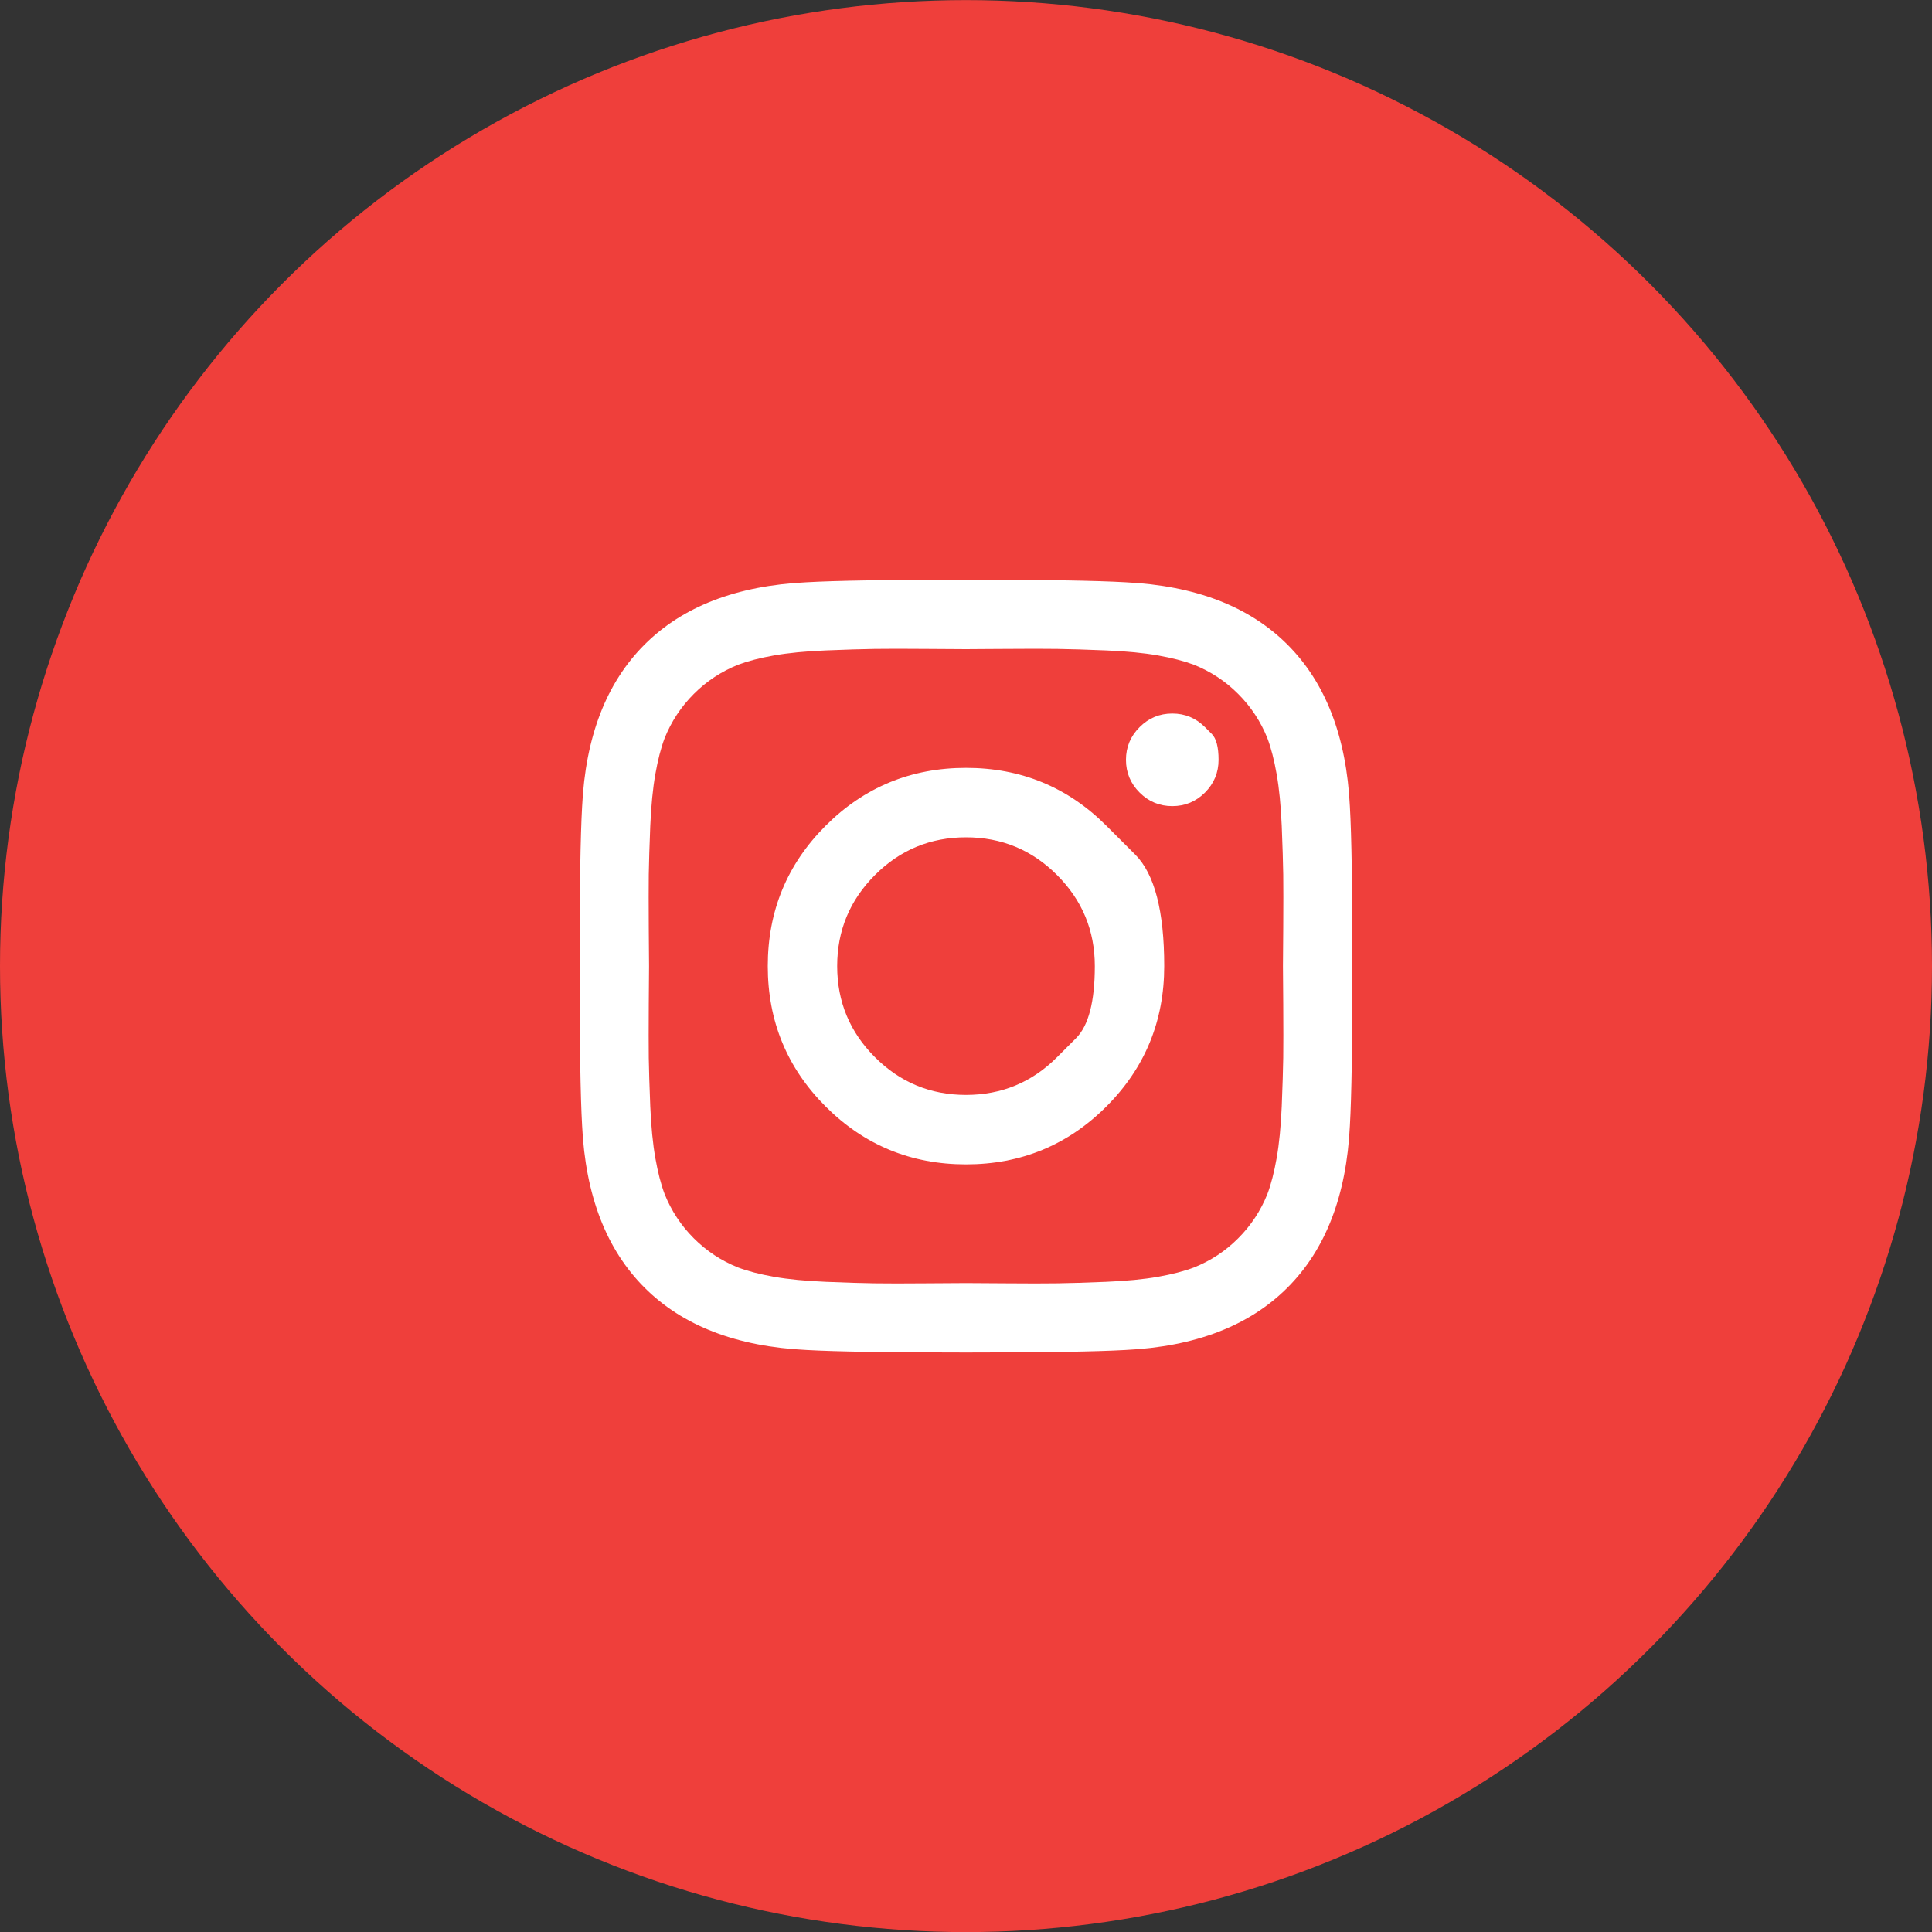
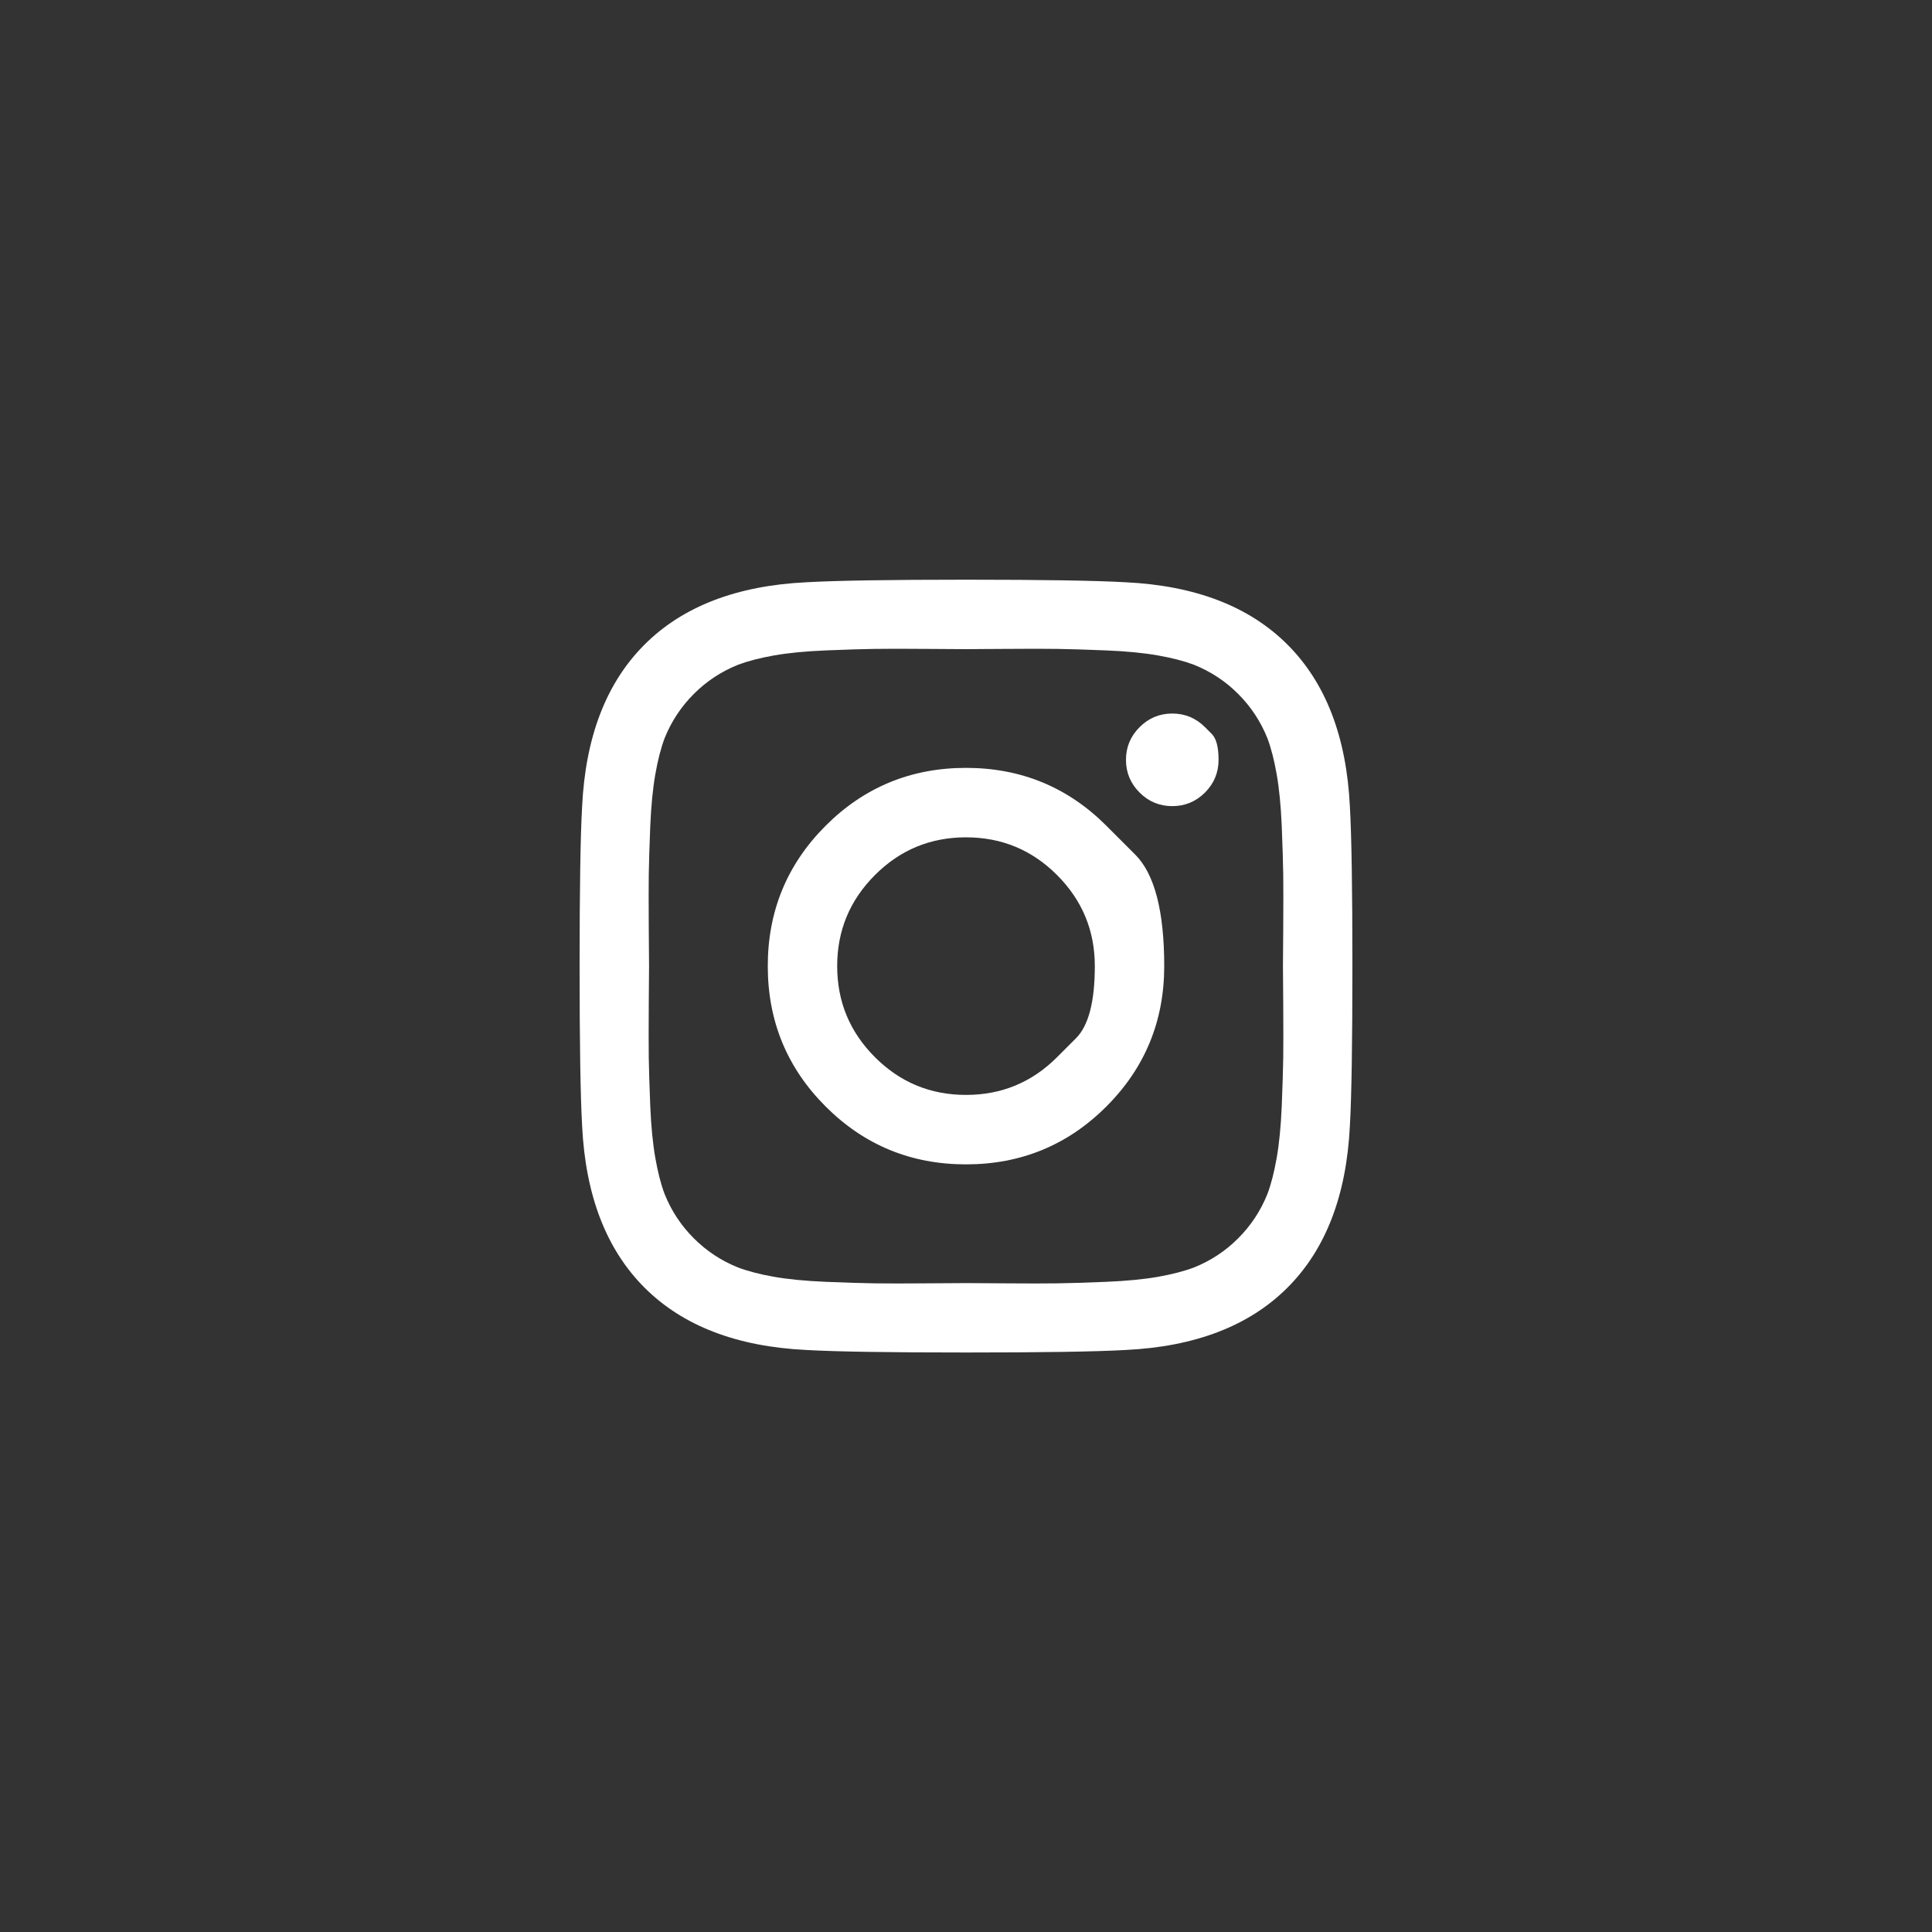
<svg xmlns="http://www.w3.org/2000/svg" width="40" height="40" viewBox="0 0 40 40" fill="none">
  <rect x="0" y="0" width="40" height="40" fill="#333333" stroke="none" />
  <g id="Instagram">
-     <circle id="Ellipse 1135" cx="20" cy="20.002" r="20" fill="#EF3F3B" />
    <path id="Vector" d="M21.885 21.888C21.885 21.888 22.016 21.758 22.276 21.497C22.537 21.237 22.667 20.739 22.667 20.002C22.667 19.266 22.406 18.638 21.885 18.117C21.365 17.596 20.736 17.336 20 17.336C19.264 17.336 18.635 17.596 18.115 18.117C17.594 18.638 17.333 19.266 17.333 20.002C17.333 20.739 17.594 21.367 18.115 21.888C18.635 22.409 19.264 22.669 20 22.669C20.736 22.669 21.365 22.409 21.885 21.888ZM22.906 17.096C22.906 17.096 23.106 17.296 23.505 17.695C23.904 18.095 24.104 18.864 24.104 20.002C24.104 21.141 23.705 22.11 22.906 22.909C22.108 23.707 21.139 24.107 20 24.107C18.861 24.107 17.892 23.707 17.094 22.909C16.295 22.11 15.896 21.141 15.896 20.002C15.896 18.864 16.295 17.895 17.094 17.096C17.892 16.298 18.861 15.898 20 15.898C21.139 15.898 22.108 16.298 22.906 17.096ZM24.948 15.055C24.948 15.055 24.995 15.101 25.088 15.195C25.182 15.289 25.229 15.468 25.229 15.732C25.229 15.995 25.135 16.221 24.948 16.409C24.76 16.596 24.535 16.69 24.271 16.69C24.007 16.69 23.781 16.596 23.594 16.409C23.406 16.221 23.312 15.995 23.312 15.732C23.312 15.468 23.406 15.242 23.594 15.055C23.781 14.867 24.007 14.773 24.271 14.773C24.535 14.773 24.76 14.867 24.948 15.055ZM20.797 13.435C20.797 13.435 20.676 13.436 20.435 13.437C20.194 13.439 20.049 13.44 20 13.44C19.951 13.44 19.686 13.438 19.203 13.435C18.721 13.431 18.354 13.431 18.104 13.435C17.854 13.438 17.519 13.449 17.099 13.466C16.679 13.483 16.321 13.518 16.026 13.57C15.731 13.622 15.483 13.687 15.281 13.763C14.934 13.902 14.629 14.103 14.365 14.367C14.101 14.631 13.899 14.937 13.76 15.284C13.684 15.485 13.62 15.733 13.568 16.029C13.516 16.324 13.481 16.681 13.463 17.101C13.446 17.521 13.436 17.857 13.432 18.107C13.429 18.357 13.429 18.723 13.432 19.206C13.436 19.688 13.438 19.954 13.438 20.002C13.438 20.051 13.436 20.317 13.432 20.799C13.429 21.282 13.429 21.648 13.432 21.898C13.436 22.148 13.446 22.483 13.463 22.904C13.481 23.324 13.516 23.681 13.568 23.976C13.62 24.271 13.684 24.52 13.76 24.721C13.899 25.068 14.101 25.374 14.365 25.638C14.629 25.902 14.934 26.103 15.281 26.242C15.483 26.318 15.731 26.383 16.026 26.435C16.321 26.487 16.679 26.521 17.099 26.539C17.519 26.556 17.854 26.567 18.104 26.57C18.354 26.574 18.721 26.574 19.203 26.57C19.686 26.567 19.951 26.565 20 26.565C20.049 26.565 20.314 26.567 20.797 26.57C21.279 26.574 21.646 26.574 21.896 26.57C22.146 26.567 22.481 26.556 22.901 26.539C23.321 26.521 23.679 26.487 23.974 26.435C24.269 26.383 24.517 26.318 24.719 26.242C25.066 26.103 25.372 25.902 25.635 25.638C25.899 25.374 26.101 25.068 26.24 24.721C26.316 24.52 26.38 24.271 26.432 23.976C26.484 23.681 26.519 23.324 26.537 22.904C26.554 22.483 26.564 22.148 26.568 21.898C26.571 21.648 26.571 21.282 26.568 20.799C26.564 20.317 26.562 20.051 26.562 20.002C26.562 19.954 26.564 19.688 26.568 19.206C26.571 18.723 26.571 18.357 26.568 18.107C26.564 17.857 26.554 17.521 26.537 17.101C26.519 16.681 26.484 16.324 26.432 16.029C26.38 15.733 26.316 15.485 26.24 15.284C26.101 14.937 25.899 14.631 25.635 14.367C25.372 14.103 25.066 13.902 24.719 13.763C24.517 13.687 24.269 13.622 23.974 13.57C23.679 13.518 23.321 13.483 22.901 13.466C22.481 13.449 22.146 13.438 21.896 13.435C21.646 13.431 21.279 13.431 20.797 13.435ZM27.948 16.7C27.983 17.311 28 18.412 28 20.002C28 21.593 27.983 22.693 27.948 23.305C27.878 24.749 27.448 25.867 26.656 26.659C25.865 27.45 24.747 27.881 23.302 27.95C22.691 27.985 21.59 28.002 20 28.002C18.41 28.002 17.309 27.985 16.698 27.95C15.254 27.881 14.135 27.45 13.344 26.659C12.552 25.867 12.121 24.749 12.052 23.305C12.017 22.693 12 21.593 12 20.002C12 18.412 12.017 17.311 12.052 16.7C12.121 15.256 12.552 14.138 13.344 13.346C14.135 12.555 15.254 12.124 16.698 12.055C17.309 12.02 18.41 12.002 20 12.002C21.59 12.002 22.691 12.02 23.302 12.055C24.747 12.124 25.865 12.555 26.656 13.346C27.448 14.138 27.878 15.256 27.948 16.7Z" fill="white" />
  </g>
</svg>